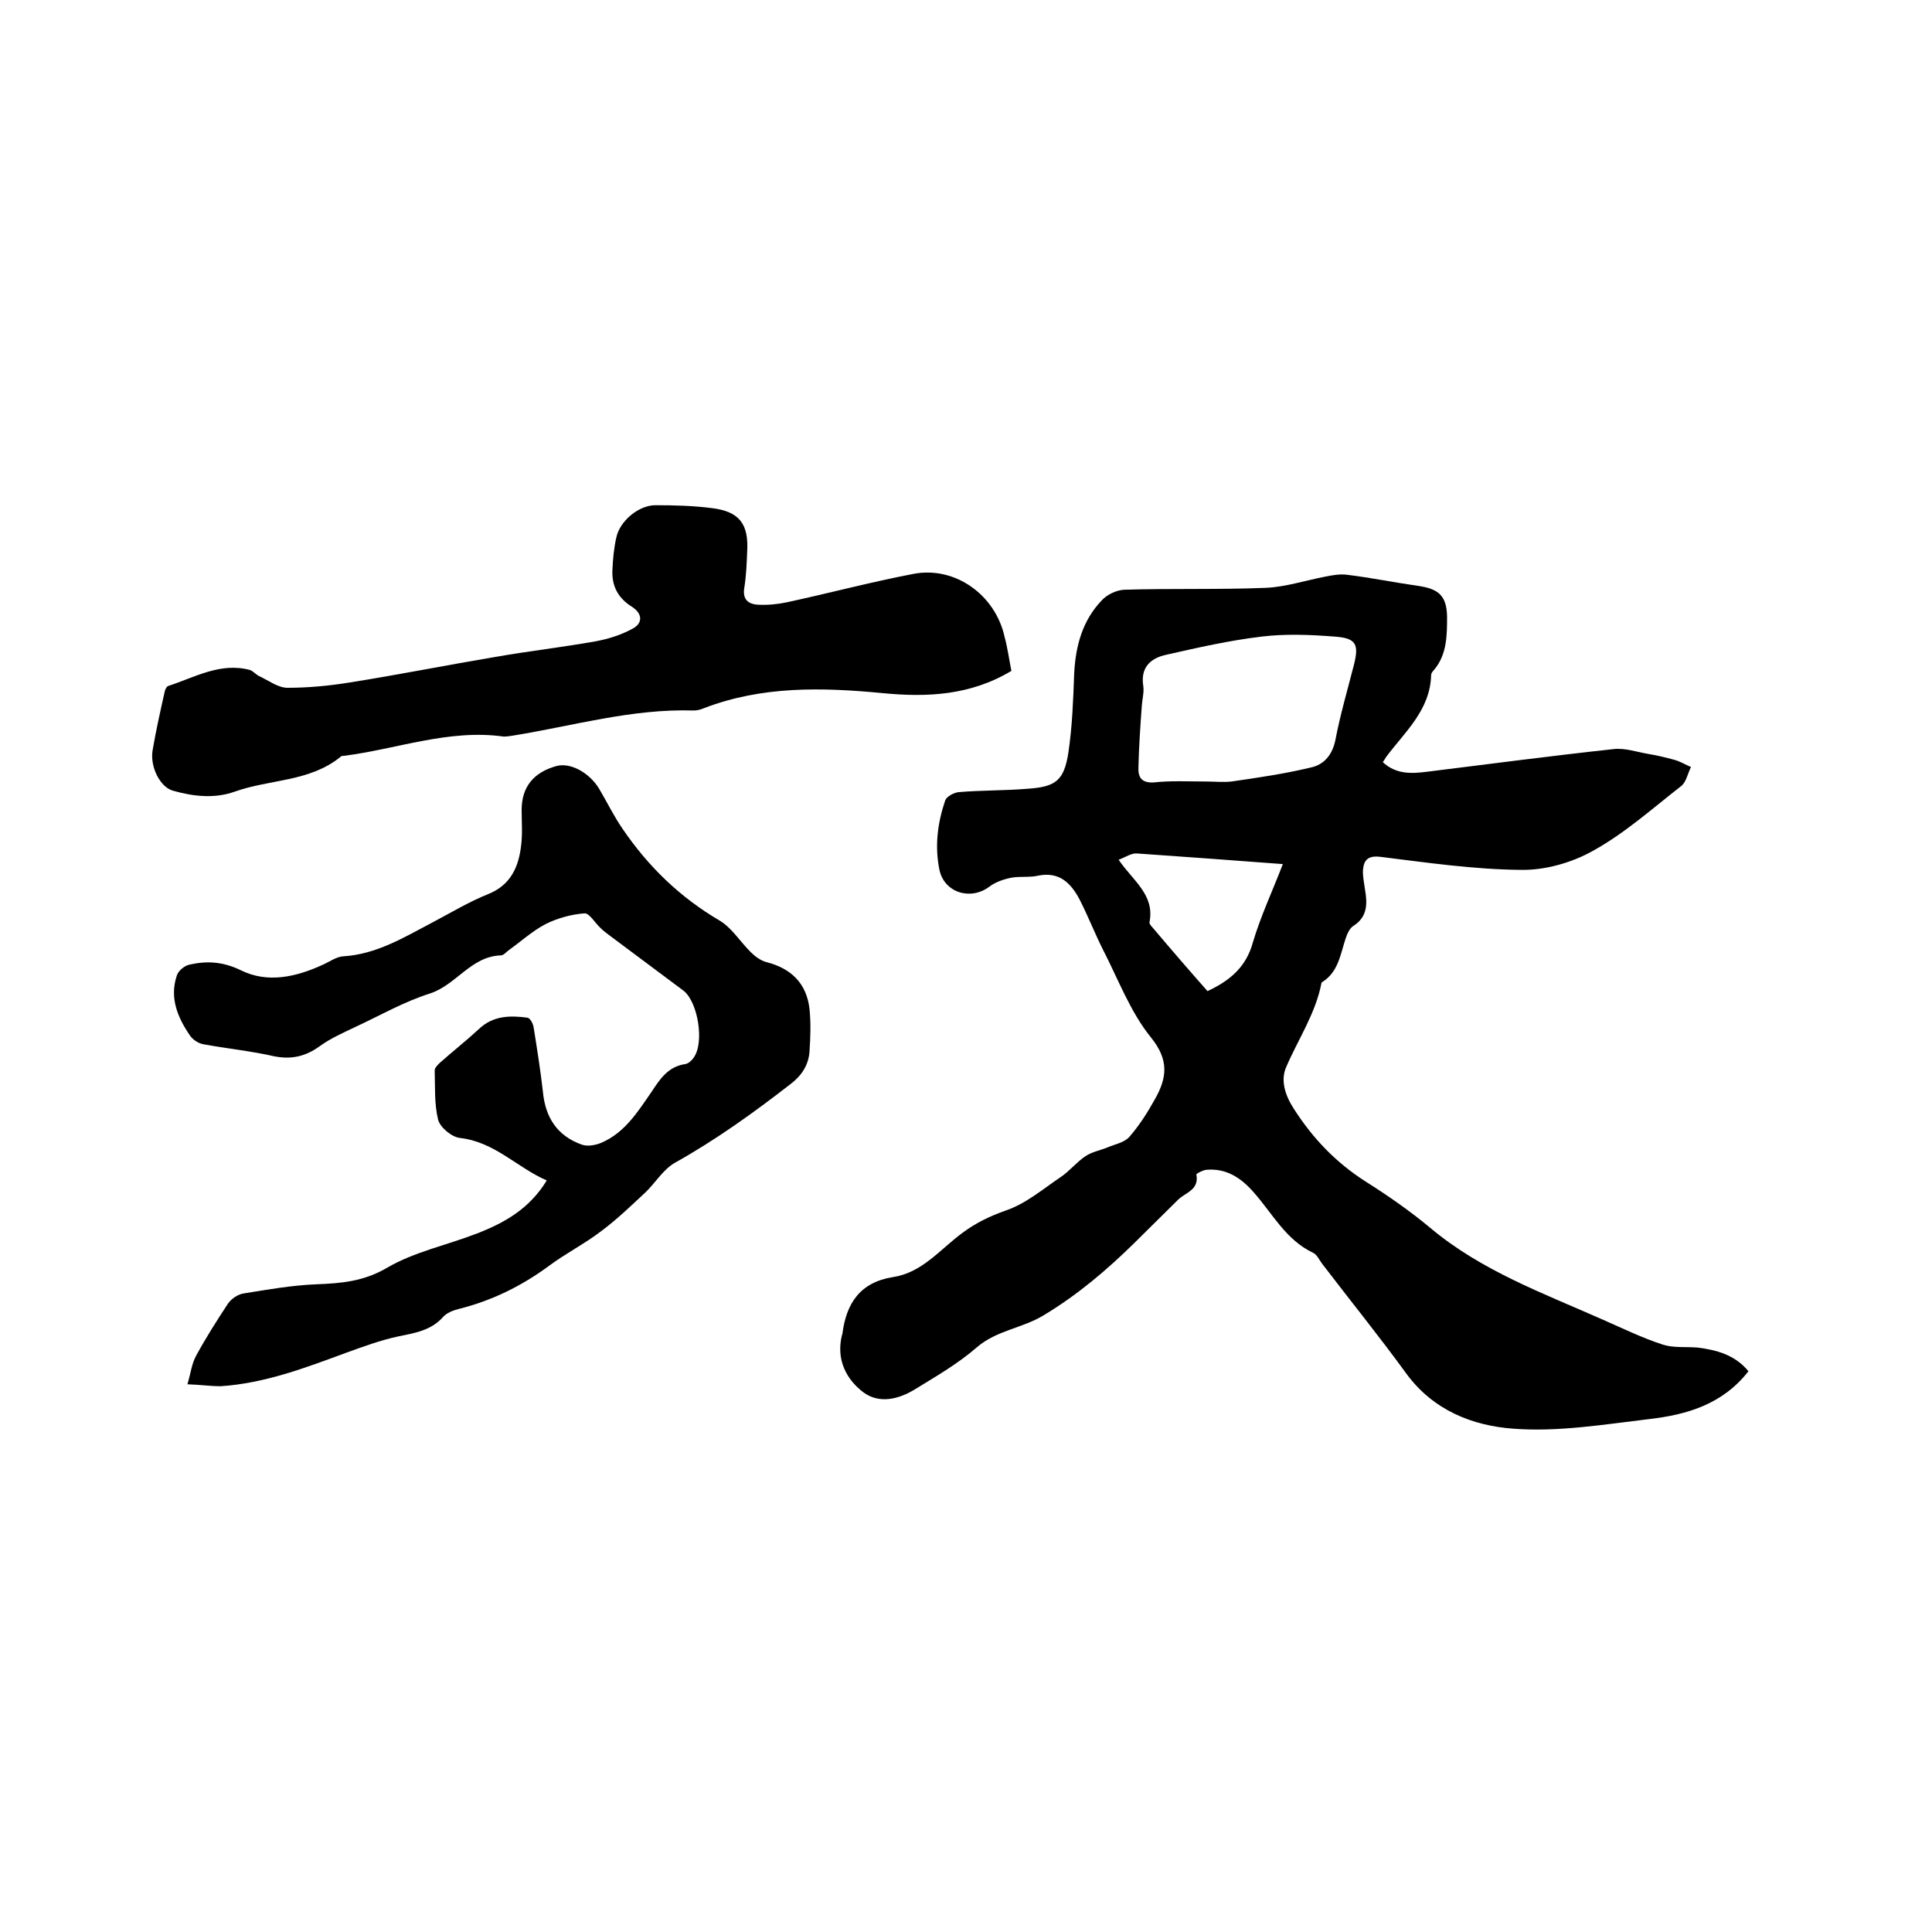
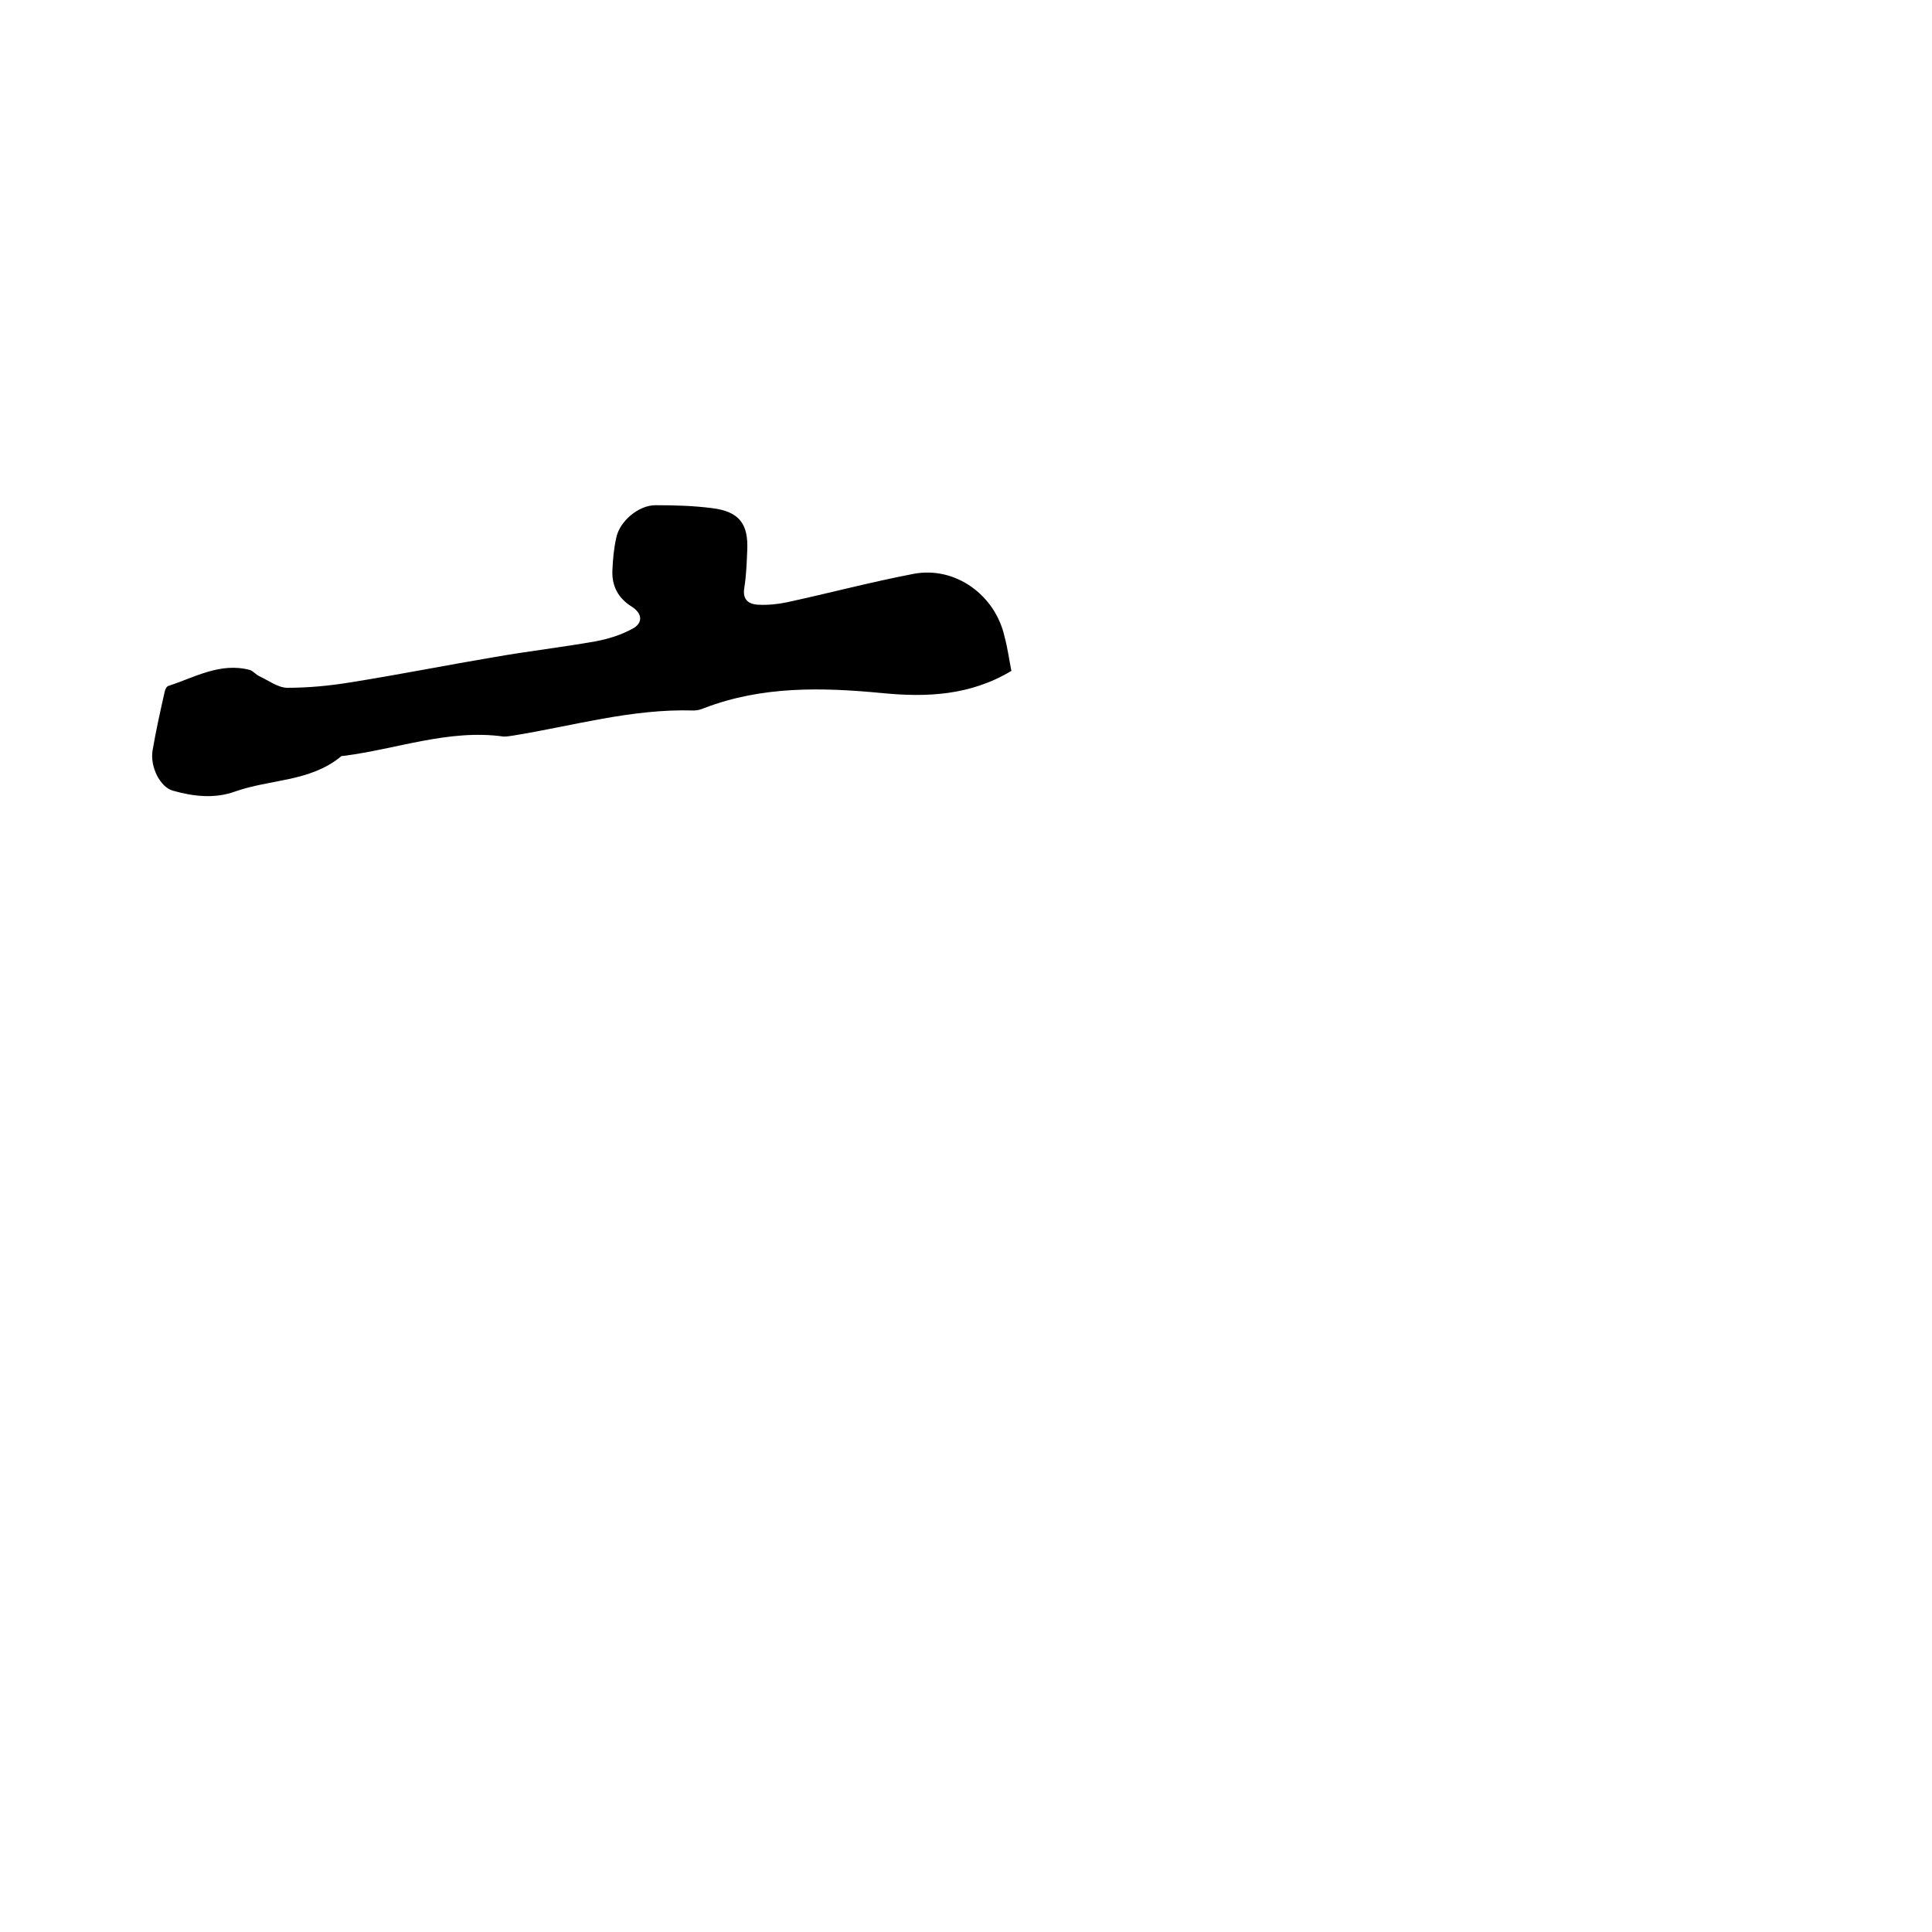
<svg xmlns="http://www.w3.org/2000/svg" enable-background="new 0 0 400 400" viewBox="0 0 400 400">
-   <path d="m362 283.9c-5.4 6.9-12.8 9-20.5 9.9-9.3 1.1-18.8 2.7-28.1 2-8.5-.6-16.7-3.8-22.3-11.5s-11.6-15.1-17.4-22.7c-.6-.8-1-1.8-1.8-2.2-5.7-2.7-8.4-8.1-12.3-12.5-2.6-3-5.7-5.1-9.9-4.7-.7.1-2.1.8-2 1 .6 3.2-2.3 3.7-3.8 5.2-3 3-6 5.9-9 8.9-5.7 5.6-11.8 10.8-18.8 15-4.4 2.7-9.7 3.1-13.8 6.6-3.9 3.4-8.4 6-12.8 8.7-3.4 2.1-7.4 3.1-10.7.7-3.6-2.7-5.7-6.8-4.5-11.8 0-.1.1-.2.1-.3.8-6.3 3.6-10.7 10.5-11.8 6-.9 9.7-5.7 14.3-9.1 2.8-2.1 5.7-3.5 9.1-4.7 4.1-1.4 7.6-4.4 11.3-6.9 1.8-1.2 3.3-3.1 5.1-4.3 1.3-.9 3-1.2 4.5-1.8 1.6-.7 3.5-1 4.6-2.2 2.1-2.4 3.8-5.1 5.3-7.8 2.5-4.4 3-8.1-.8-12.8-4.3-5.3-6.8-12.1-10-18.3-1.7-3.4-3.1-7-4.8-10.3-1.8-3.4-4.2-5.8-8.6-4.9-1.7.4-3.6.1-5.4.4-1.6.3-3.4.9-4.7 1.9-3.9 2.9-9.3 1.2-10.3-3.5-1-4.9-.4-9.7 1.2-14.4.3-.8 1.8-1.6 2.8-1.7 4.7-.4 9.5-.3 14.3-.7 5.8-.4 7.5-1.7 8.4-7.5.8-5.4 1-10.9 1.2-16.4.3-5.7 1.7-10.9 5.7-15.1 1.1-1.2 3-2.1 4.6-2.2 9.8-.3 19.7 0 29.5-.4 4-.2 8-1.5 12.1-2.3 1.5-.3 3.1-.6 4.6-.4 4.9.6 9.8 1.6 14.7 2.3 4.2.6 5.9 2 6 6.3 0 3.9 0 7.9-2.7 11.1-.3.3-.6.7-.6 1.1-.2 7.2-5.4 11.7-9.3 16.9-.2.3-.4.7-.7 1.1 2.7 2.5 5.8 2.4 9 2 12.9-1.6 25.8-3.3 38.7-4.7 2.4-.3 4.9.6 7.3 1 1.8.3 3.5.7 5.3 1.2 1.2.3 2.3 1 3.5 1.5-.7 1.4-1 3.2-2.1 4-5.9 4.6-11.6 9.7-18.1 13.3-4.4 2.5-10 4.1-15.1 4-9.7-.1-19.3-1.5-29-2.7-2.5-.3-3.4.6-3.6 2.6-.1 1.3.2 2.7.4 4.1.5 2.9.6 5.7-2.4 7.6-.8.5-1.3 1.7-1.6 2.6-1.1 3.3-1.5 6.9-4.8 9-.1.1-.2.1-.2.2-1.2 6.3-4.8 11.6-7.3 17.4-1.2 2.7-.3 5.8 1.6 8.7 3.9 6.1 8.7 11.1 14.8 15 4.6 2.9 9.2 6.1 13.4 9.6 10.6 8.9 23.3 13.5 35.7 19 4.1 1.8 8.2 3.8 12.5 5.2 2.2.7 4.8.4 7.2.6 3.9.5 7.7 1.5 10.5 4.9zm-112.4-122.1c1.8 0 3.6.2 5.4 0 5.5-.8 11-1.6 16.4-2.9 2.8-.6 4.5-2.7 5.1-5.8 1-5.2 2.5-10.3 3.8-15.4 1.1-4.3.5-5.6-4-5.9-5-.4-10.2-.6-15.1 0-6.7.8-13.3 2.3-19.9 3.8-3.1.7-5.2 2.6-4.6 6.4.2 1.3-.2 2.7-.3 4.1-.3 4.2-.6 8.4-.7 12.7-.1 2.1.6 3.3 3.1 3.2 3.6-.4 7.2-.2 10.8-.2zm.4 43.4c4.7-2.2 8-5 9.4-10.1 1.6-5.4 4-10.5 6.2-16.2-10.4-.8-20.3-1.5-30.2-2.2-1.2-.1-2.4.8-3.8 1.3 2.9 4.3 7.5 7.2 6.4 12.9-.1.3.3.8.6 1.1 3.8 4.5 7.6 8.9 11.4 13.2z" />
-   <path d="m38.8 286.6c.7-2.3.9-4.3 1.8-5.9 2-3.7 4.3-7.3 6.6-10.8.7-1 2-1.9 3.2-2.1 5-.8 10-1.7 15.1-1.9 5.2-.2 9.8-.6 14.6-3.4 5.6-3.3 12.4-4.7 18.6-7.1 5.7-2.2 10.9-5.1 14.5-11-6.2-2.7-10.8-8-18-8.8-1.7-.2-4.1-2.2-4.5-3.8-.8-3.3-.6-6.8-.7-10.2 0-.5.6-1.1 1-1.5 2.7-2.4 5.5-4.6 8.1-7 2.9-2.8 6.4-2.9 10.1-2.4.6.1 1.2 1.3 1.3 2.1.7 4.4 1.4 8.8 1.9 13.2.5 5.4 3 9.2 8.1 11 1.2.4 2.8.1 4-.4 4.9-2.1 7.6-6.5 10.5-10.7 1.7-2.6 3.4-5.1 6.9-5.6.6-.1 1.3-.7 1.7-1.3 2.3-3.1.9-11.6-2.1-13.9-5-3.7-10-7.5-15-11.2-.8-.6-1.5-1.1-2.2-1.8-1.1-1-2.3-3.1-3.3-3-2.7.2-5.6 1-8 2.2-2.7 1.4-5 3.5-7.5 5.3-.6.4-1.2 1.2-1.8 1.2-6.2.2-9.2 6.1-14.7 7.9-5.4 1.7-10.4 4.6-15.6 7-2.5 1.2-5 2.3-7.2 3.9-2.9 2.1-5.8 2.8-9.4 2.1-4.8-1.1-9.8-1.6-14.7-2.5-1.1-.2-2.3-1-2.9-2-2.5-3.7-4.1-7.7-2.6-12.2.3-1 1.6-2.1 2.7-2.3 3.6-.8 6.9-.6 10.6 1.2 5.5 2.7 11.3 1.4 16.8-1.1 1.4-.6 2.9-1.7 4.3-1.8 6.9-.4 12.6-3.9 18.5-7 3.8-2 7.6-4.3 11.6-5.9 4.7-1.9 6.3-5.7 6.8-10.1.3-2.4.1-4.9.1-7.3 0-4.8 2.5-7.8 7.2-9.1 2.9-.8 6.9 1.4 8.9 4.8 1.6 2.7 3 5.6 4.8 8.2 5.3 7.8 11.9 14.2 20.1 19 2.5 1.5 4.2 4.3 6.4 6.5.9.9 2.1 1.8 3.3 2.1 5.1 1.3 8.3 4.4 8.9 9.7.3 2.9.2 5.9 0 8.8-.2 2.8-1.6 5-4 6.8-7.6 5.9-15.4 11.5-23.8 16.2-2.5 1.4-4.1 4.2-6.2 6.2-2.9 2.7-5.8 5.5-9 7.9-3.5 2.7-7.5 4.7-11.1 7.4-5.6 4.1-11.7 7.1-18.5 8.8-1.2.3-2.5.8-3.3 1.7-2.5 2.8-5.9 3.3-9.3 4-3.7.8-7.2 2.1-10.8 3.4-8.4 3.1-16.8 6.3-25.9 6.9-2.2 0-4.1-.3-6.9-.4z" />
  <path d="m209.4 138.9c-8.5 5.1-17.5 5.5-26.7 4.6-12.5-1.2-24.9-1.5-36.9 3.1-.7.3-1.4.5-2.2.5-12.8-.4-25 3.2-37.4 5.2-.6.1-1.3.2-1.9.2-11.4-1.6-22.1 2.6-33.2 4-.2 0-.5 0-.6.2-6.4 5.2-14.6 4.6-21.9 7.2-4.2 1.5-8.6 1-12.8-.2-2.6-.7-4.8-4.9-4.2-8.4.7-4.1 1.6-8.1 2.5-12.1.1-.5.4-1.1.8-1.2 5.5-1.8 10.7-4.9 16.8-3.3.7.2 1.3 1 2 1.3 1.9.9 3.9 2.4 5.8 2.4 4.3 0 8.6-.4 12.9-1.1 10.1-1.6 20.1-3.6 30.2-5.3 6.9-1.2 13.8-2 20.6-3.2 2.7-.5 5.3-1.3 7.7-2.6 2.3-1.2 2.1-3.2-.1-4.6-2.9-1.8-4.2-4.4-4-7.7.1-2.2.3-4.4.8-6.6.7-3.4 4.6-6.7 8.1-6.7 3.9 0 7.8.1 11.7.6 5.7.7 7.6 3.3 7.3 8.9-.1 2.5-.2 5.1-.6 7.6-.4 2.4.8 3.4 2.9 3.5 2 .1 4-.1 5.9-.5 8.8-1.9 17.4-4.2 26.3-5.9 8.6-1.6 16.9 4.4 18.8 13.1.6 2.2.9 4.5 1.4 7z" />
</svg>